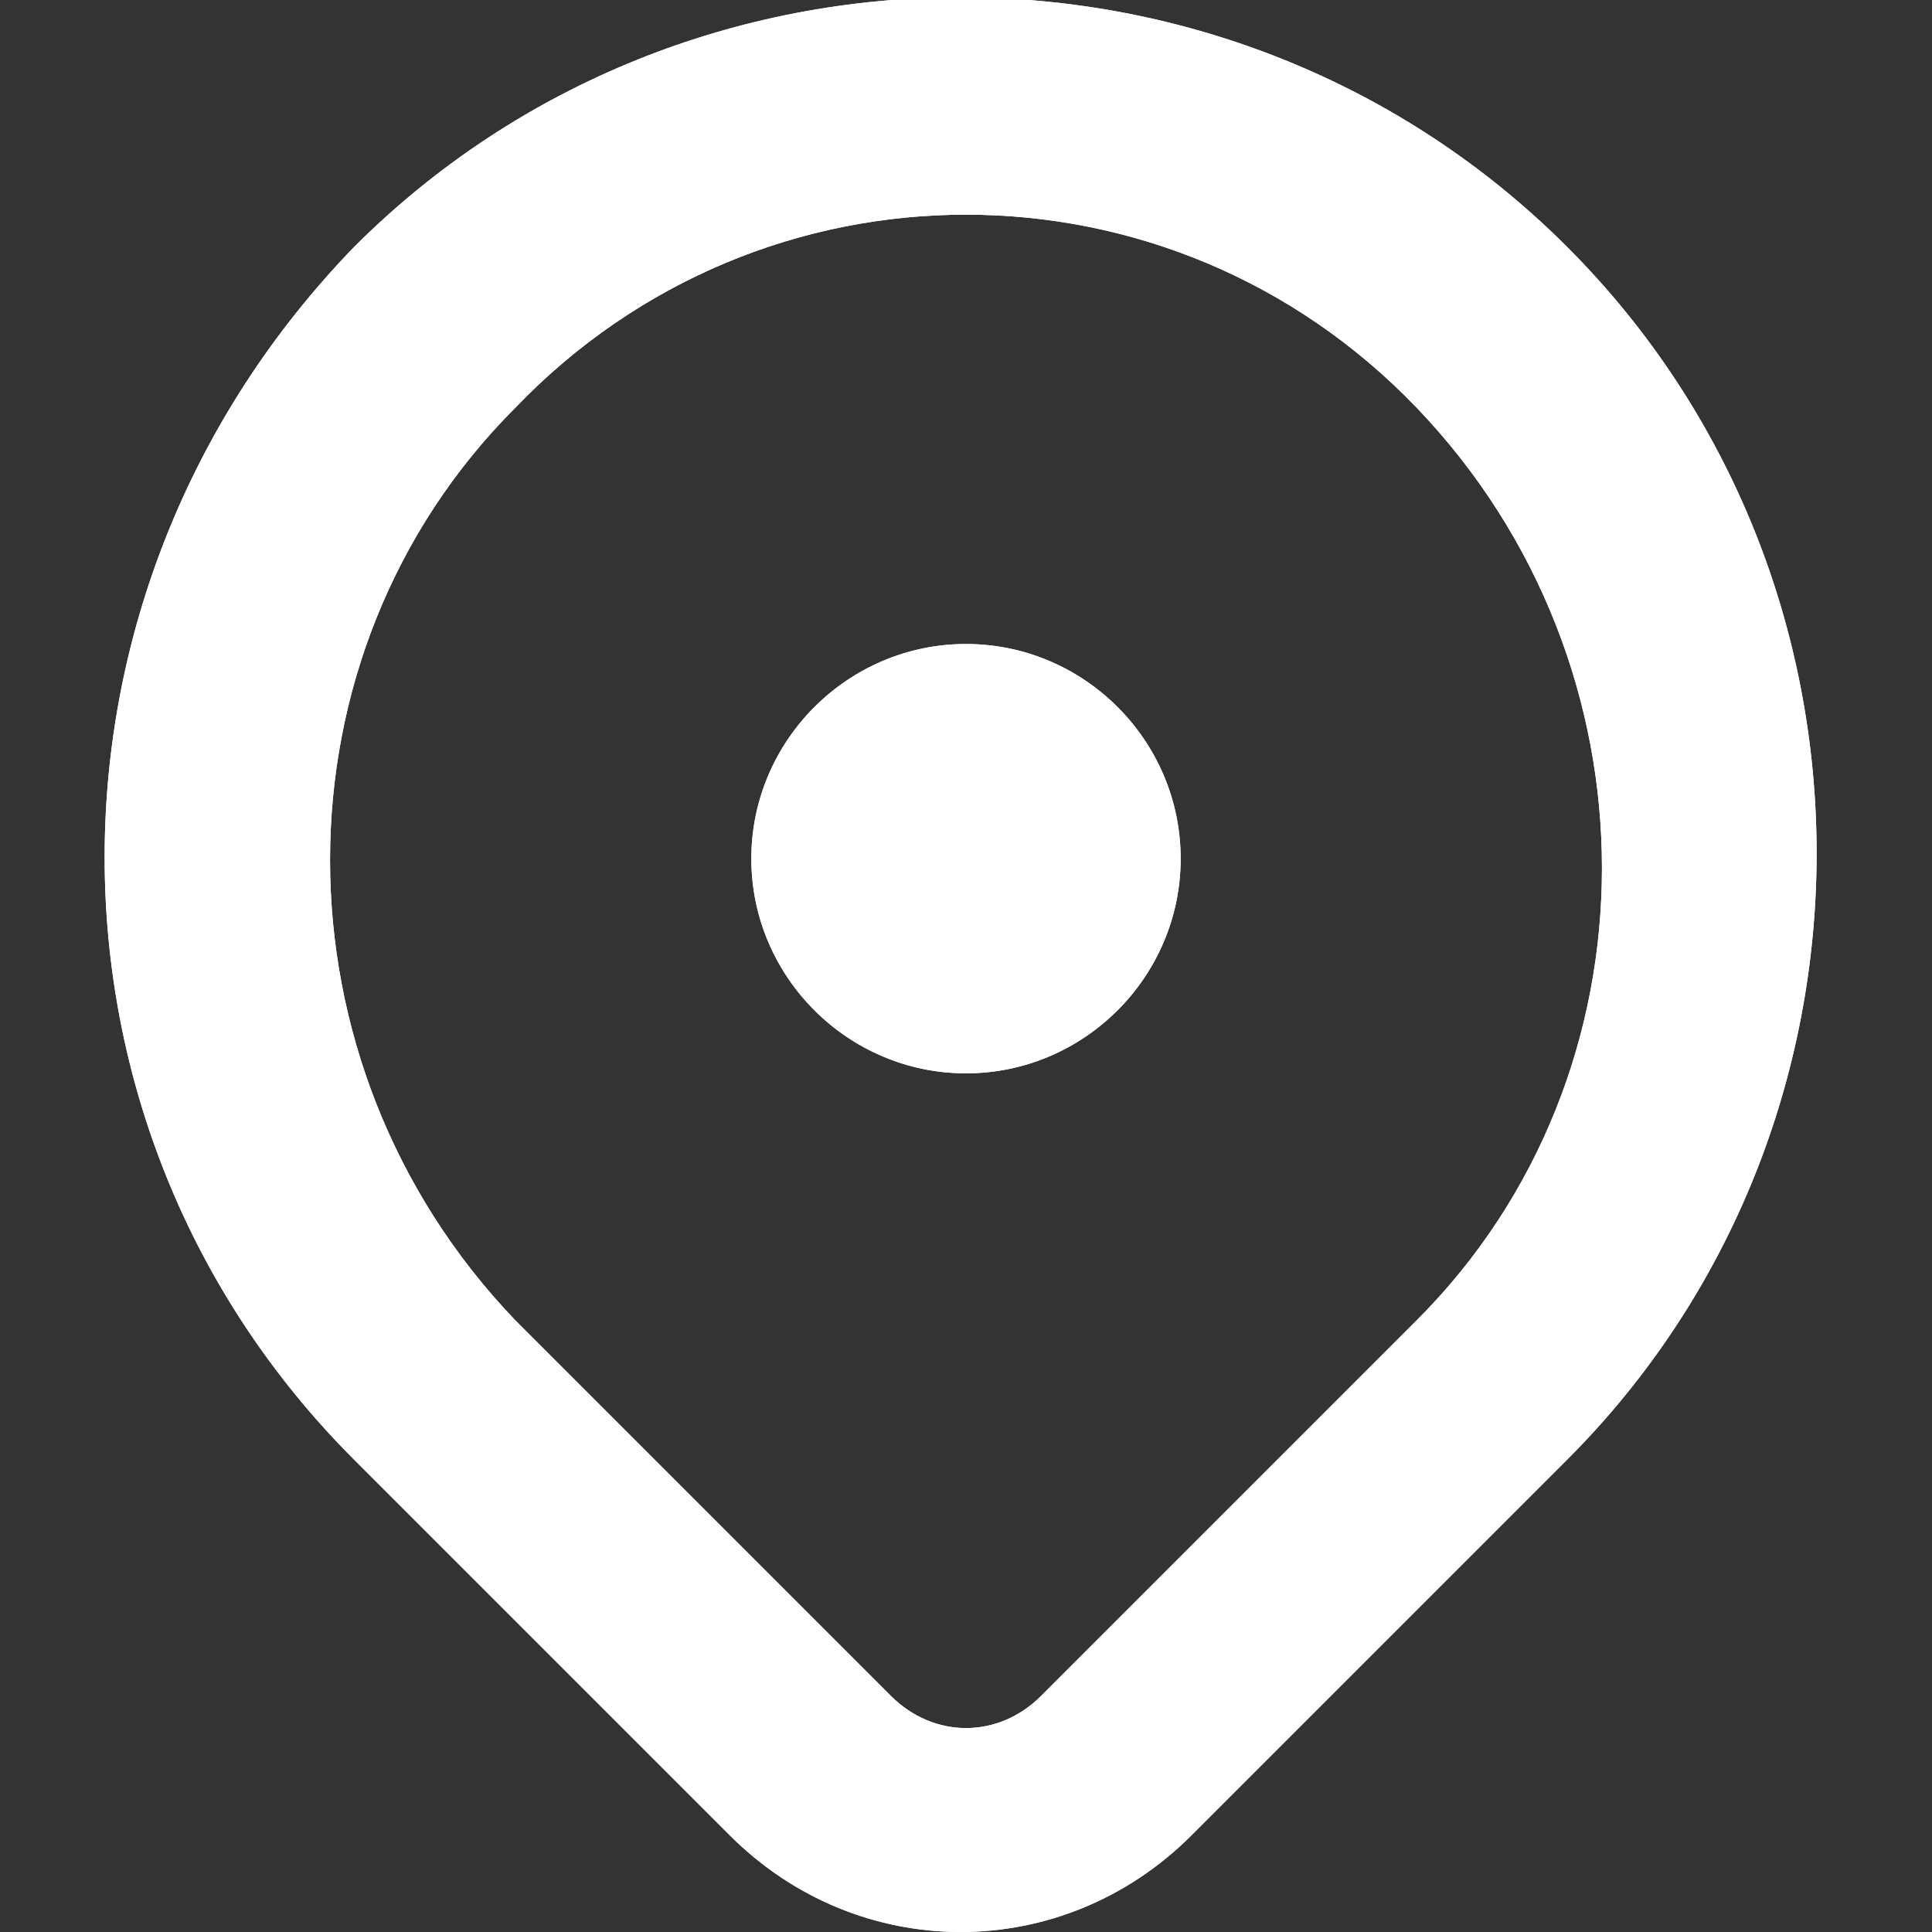
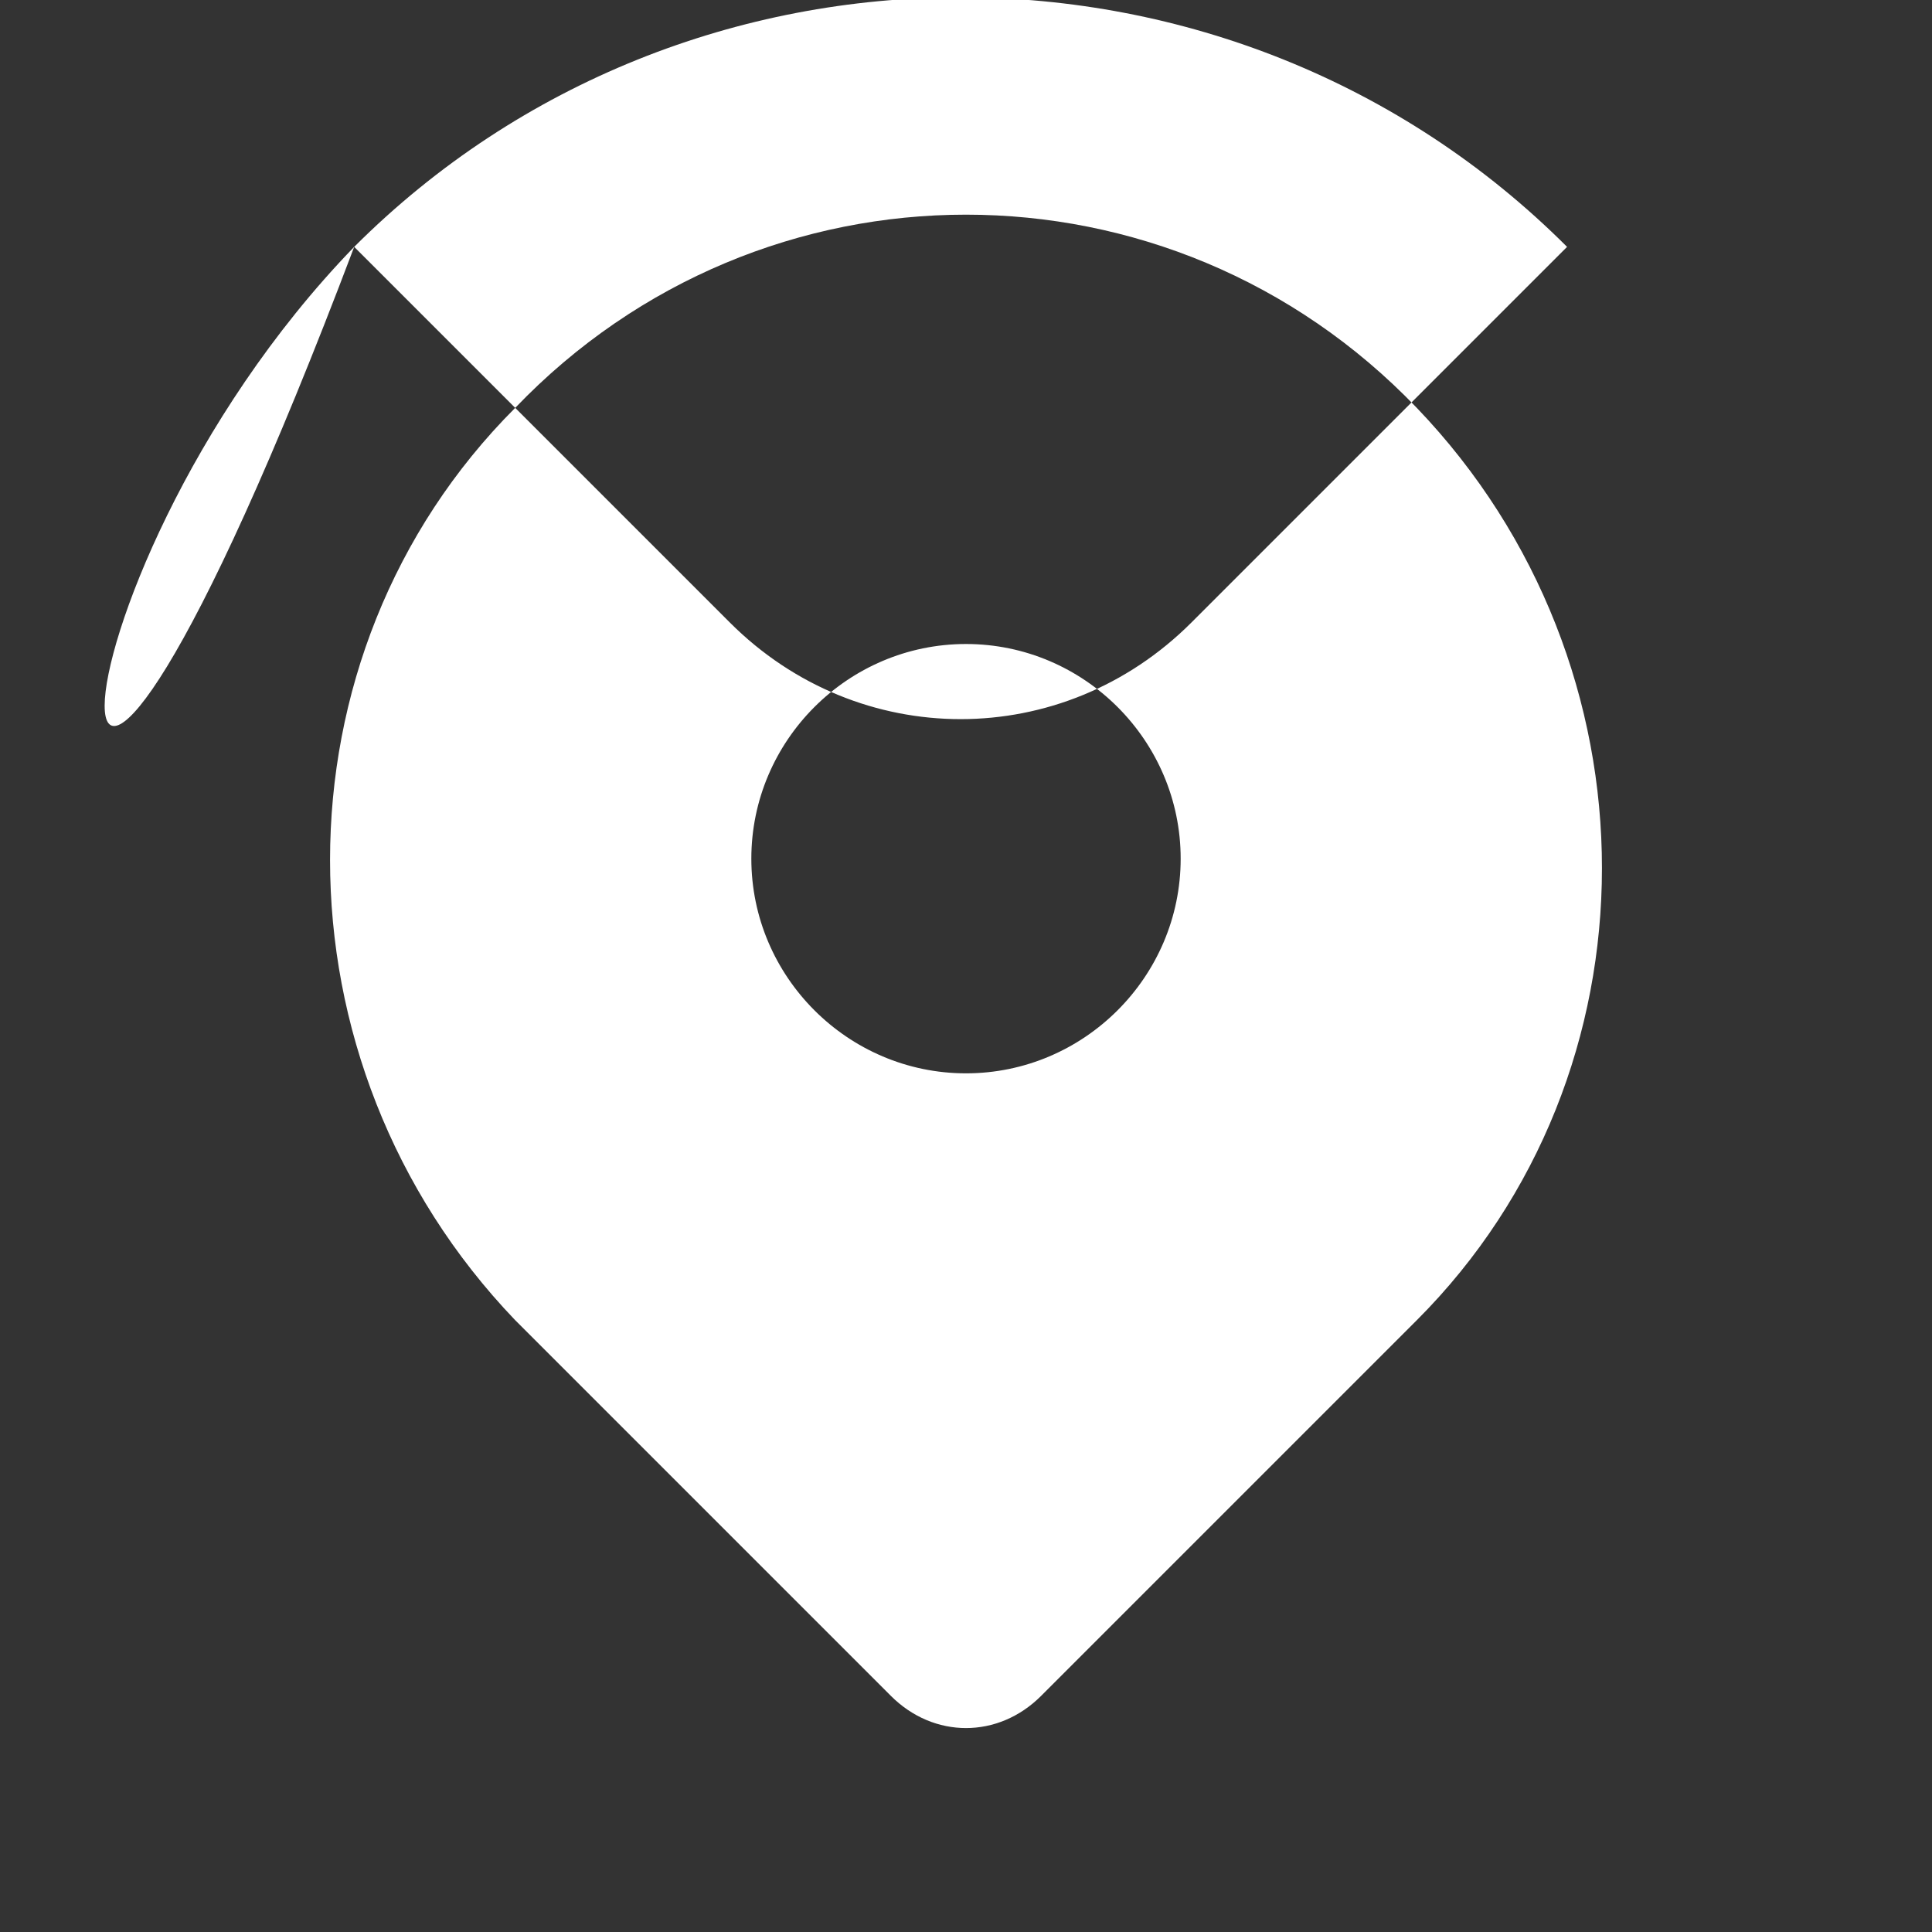
<svg xmlns="http://www.w3.org/2000/svg" version="1.1" id="Layer_1" x="0px" y="0px" viewBox="-296 388 18 18" enable-background="new -296 388 18 18" xml:space="preserve">
  <rect x="-296" y="388" width="18" height="18" fill="#333333" stroke="none" />
  <g>
-     <path id="path-1" fill="#FFFFFF" d="M-292.7,390.3c3.1-3.1,8.2-3.1,11.3,0c3.1,3.1,3.1,8.2,0,11.3l-3.5,3.5c-1.2,1.2-3.1,1.2-4.3,0   l-3.5-3.5C-295.8,398.5-295.8,393.5-292.7,390.3z M-291.2,391.8c-2.3,2.3-2.3,6.1,0,8.5l3.5,3.5c0.4,0.4,1,0.4,1.4,0l3.5-3.5   c2.3-2.3,2.3-6.1,0-8.5C-285.1,389.4-288.9,389.4-291.2,391.8z M-287,398c-1.1,0-2-0.9-2-2s0.9-2,2-2s2,0.9,2,2S-285.9,398-287,398   z" />
+     <path id="path-1" fill="#FFFFFF" d="M-292.7,390.3c3.1-3.1,8.2-3.1,11.3,0l-3.5,3.5c-1.2,1.2-3.1,1.2-4.3,0   l-3.5-3.5C-295.8,398.5-295.8,393.5-292.7,390.3z M-291.2,391.8c-2.3,2.3-2.3,6.1,0,8.5l3.5,3.5c0.4,0.4,1,0.4,1.4,0l3.5-3.5   c2.3-2.3,2.3-6.1,0-8.5C-285.1,389.4-288.9,389.4-291.2,391.8z M-287,398c-1.1,0-2-0.9-2-2s0.9-2,2-2s2,0.9,2,2S-285.9,398-287,398   z" />
  </g>
  <title>Icons/Location</title>
  <desc>Created with Sketch.</desc>
  <g id="Icons_x2F_Location">
    <g id="ic_location">
-       <path id="path-1_1_" fill="#FFFFFF" d="M-292.7,390.3c3.1-3.1,8.2-3.1,11.3,0c3.1,3.1,3.1,8.2,0,11.3l-3.5,3.5    c-1.2,1.2-3.1,1.2-4.3,0l-3.5-3.5C-295.8,398.5-295.8,393.5-292.7,390.3z M-291.2,391.8c-2.3,2.3-2.3,6.1,0,8.5l3.5,3.5    c0.4,0.4,1,0.4,1.4,0l3.5-3.5c2.3-2.3,2.3-6.1,0-8.5C-285.1,389.4-288.9,389.4-291.2,391.8z M-287,398c-1.1,0-2-0.9-2-2s0.9-2,2-2    s2,0.9,2,2S-285.9,398-287,398z" />
-     </g>
+       </g>
  </g>
</svg>